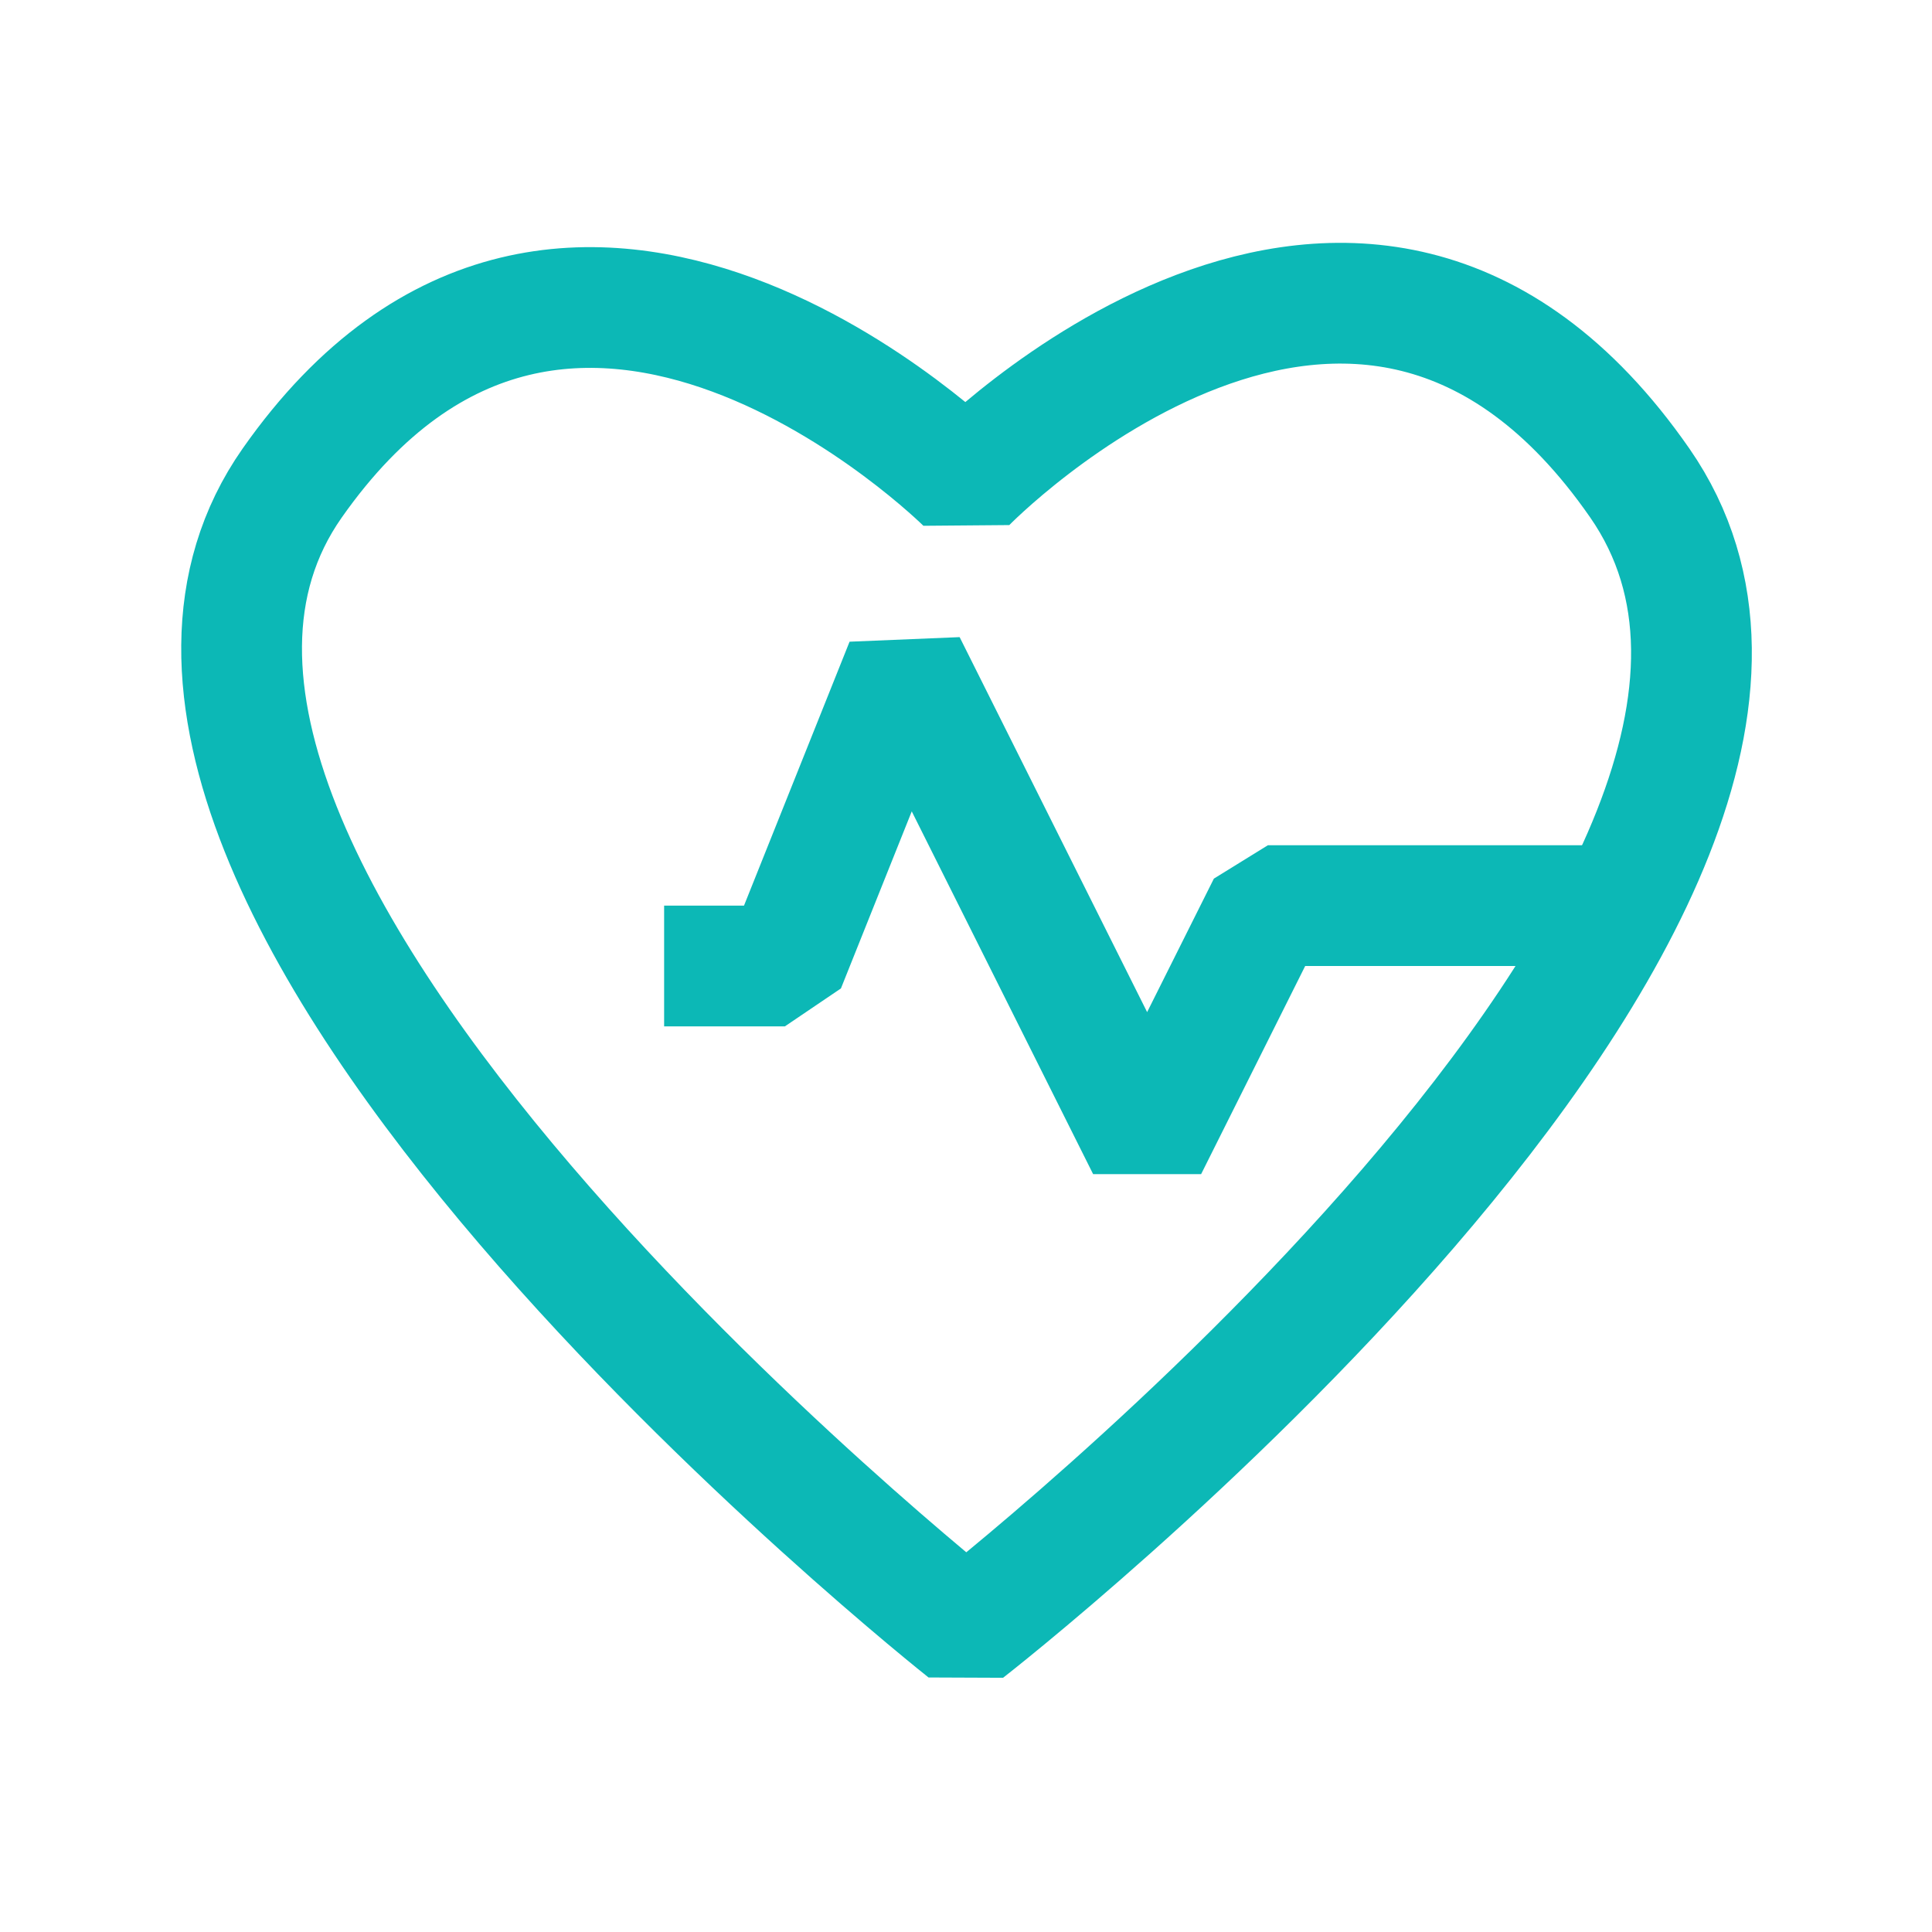
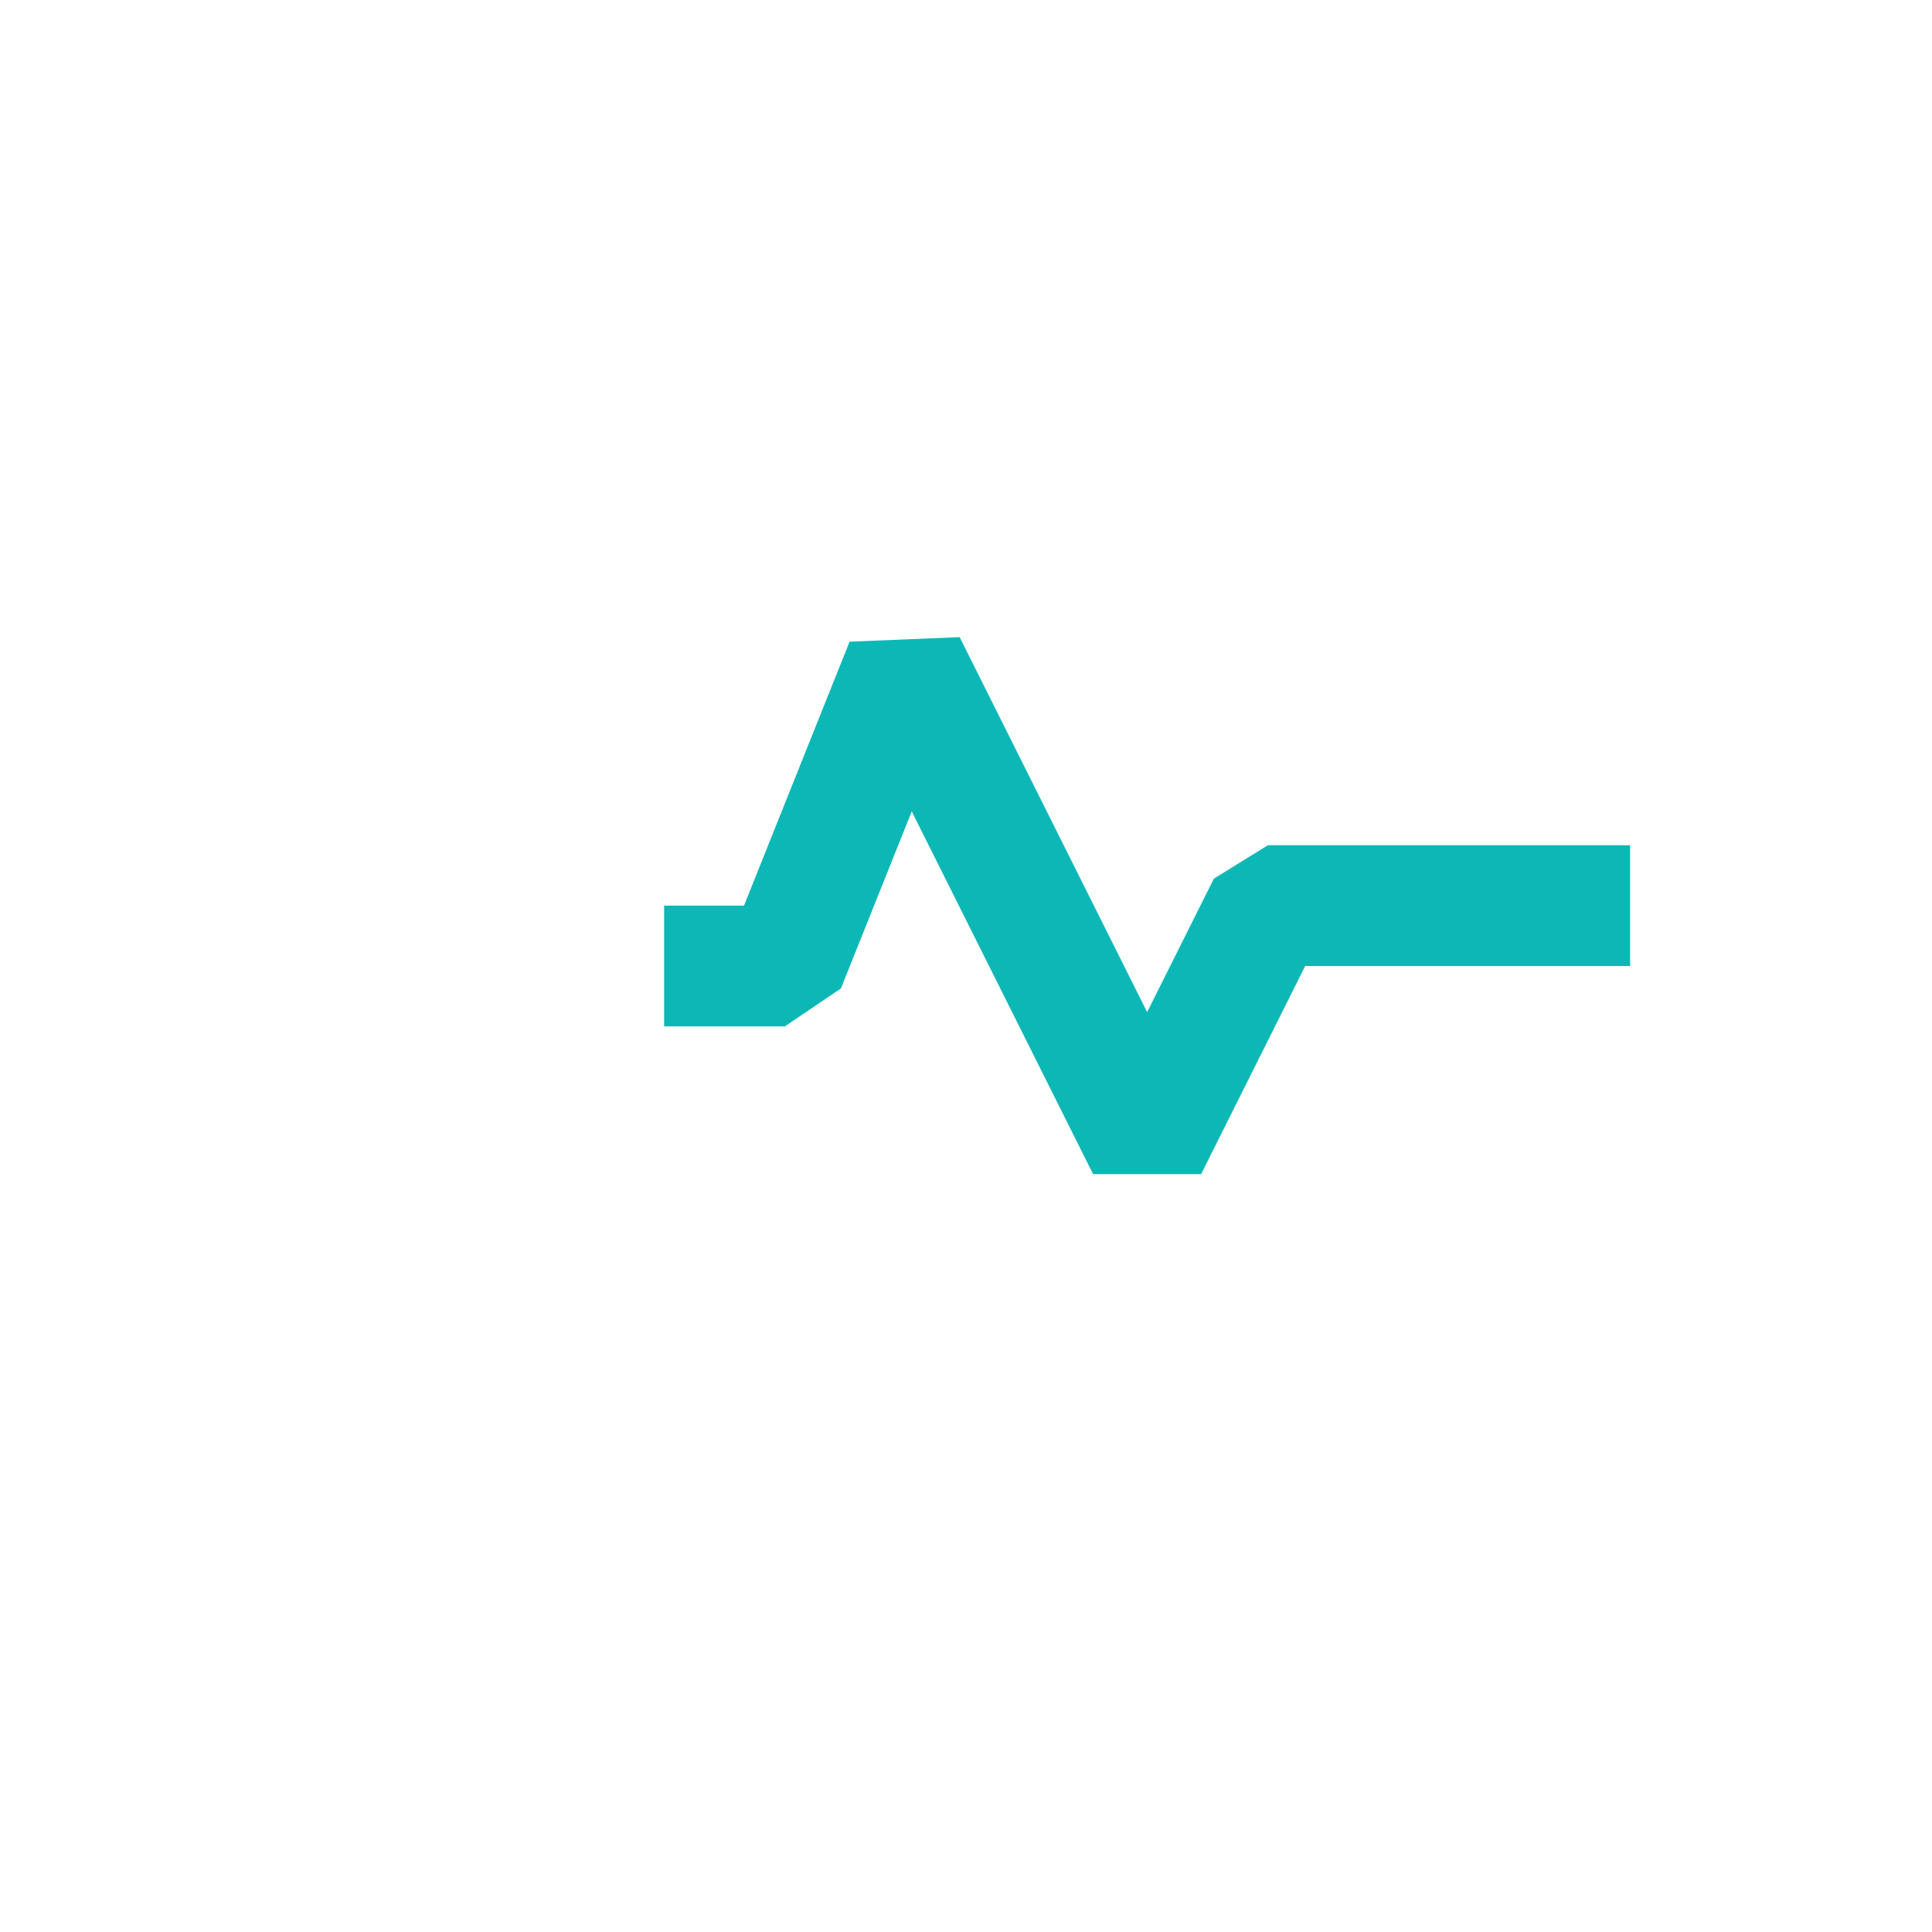
<svg xmlns="http://www.w3.org/2000/svg" viewBox="0 0 32 32">
  <defs>
    <style>.cls-1{fill:none;stroke:#0CB8B6;stroke-linejoin:bevel;stroke-width:2px;}</style>
  </defs>
  <title />
  <g data-name="Heart Rate" id="Heart_Rate">
-     <path class="cls-1" d="M16,27S.25,14.54,4.84,8,16,8,16,8,22.51,1.3,27.16,8,16,27,16,27Z" />
    <polyline class="cls-1" points="11 16 13 16 15 11 19 19 21 15 27 15" />
  </g>
</svg>